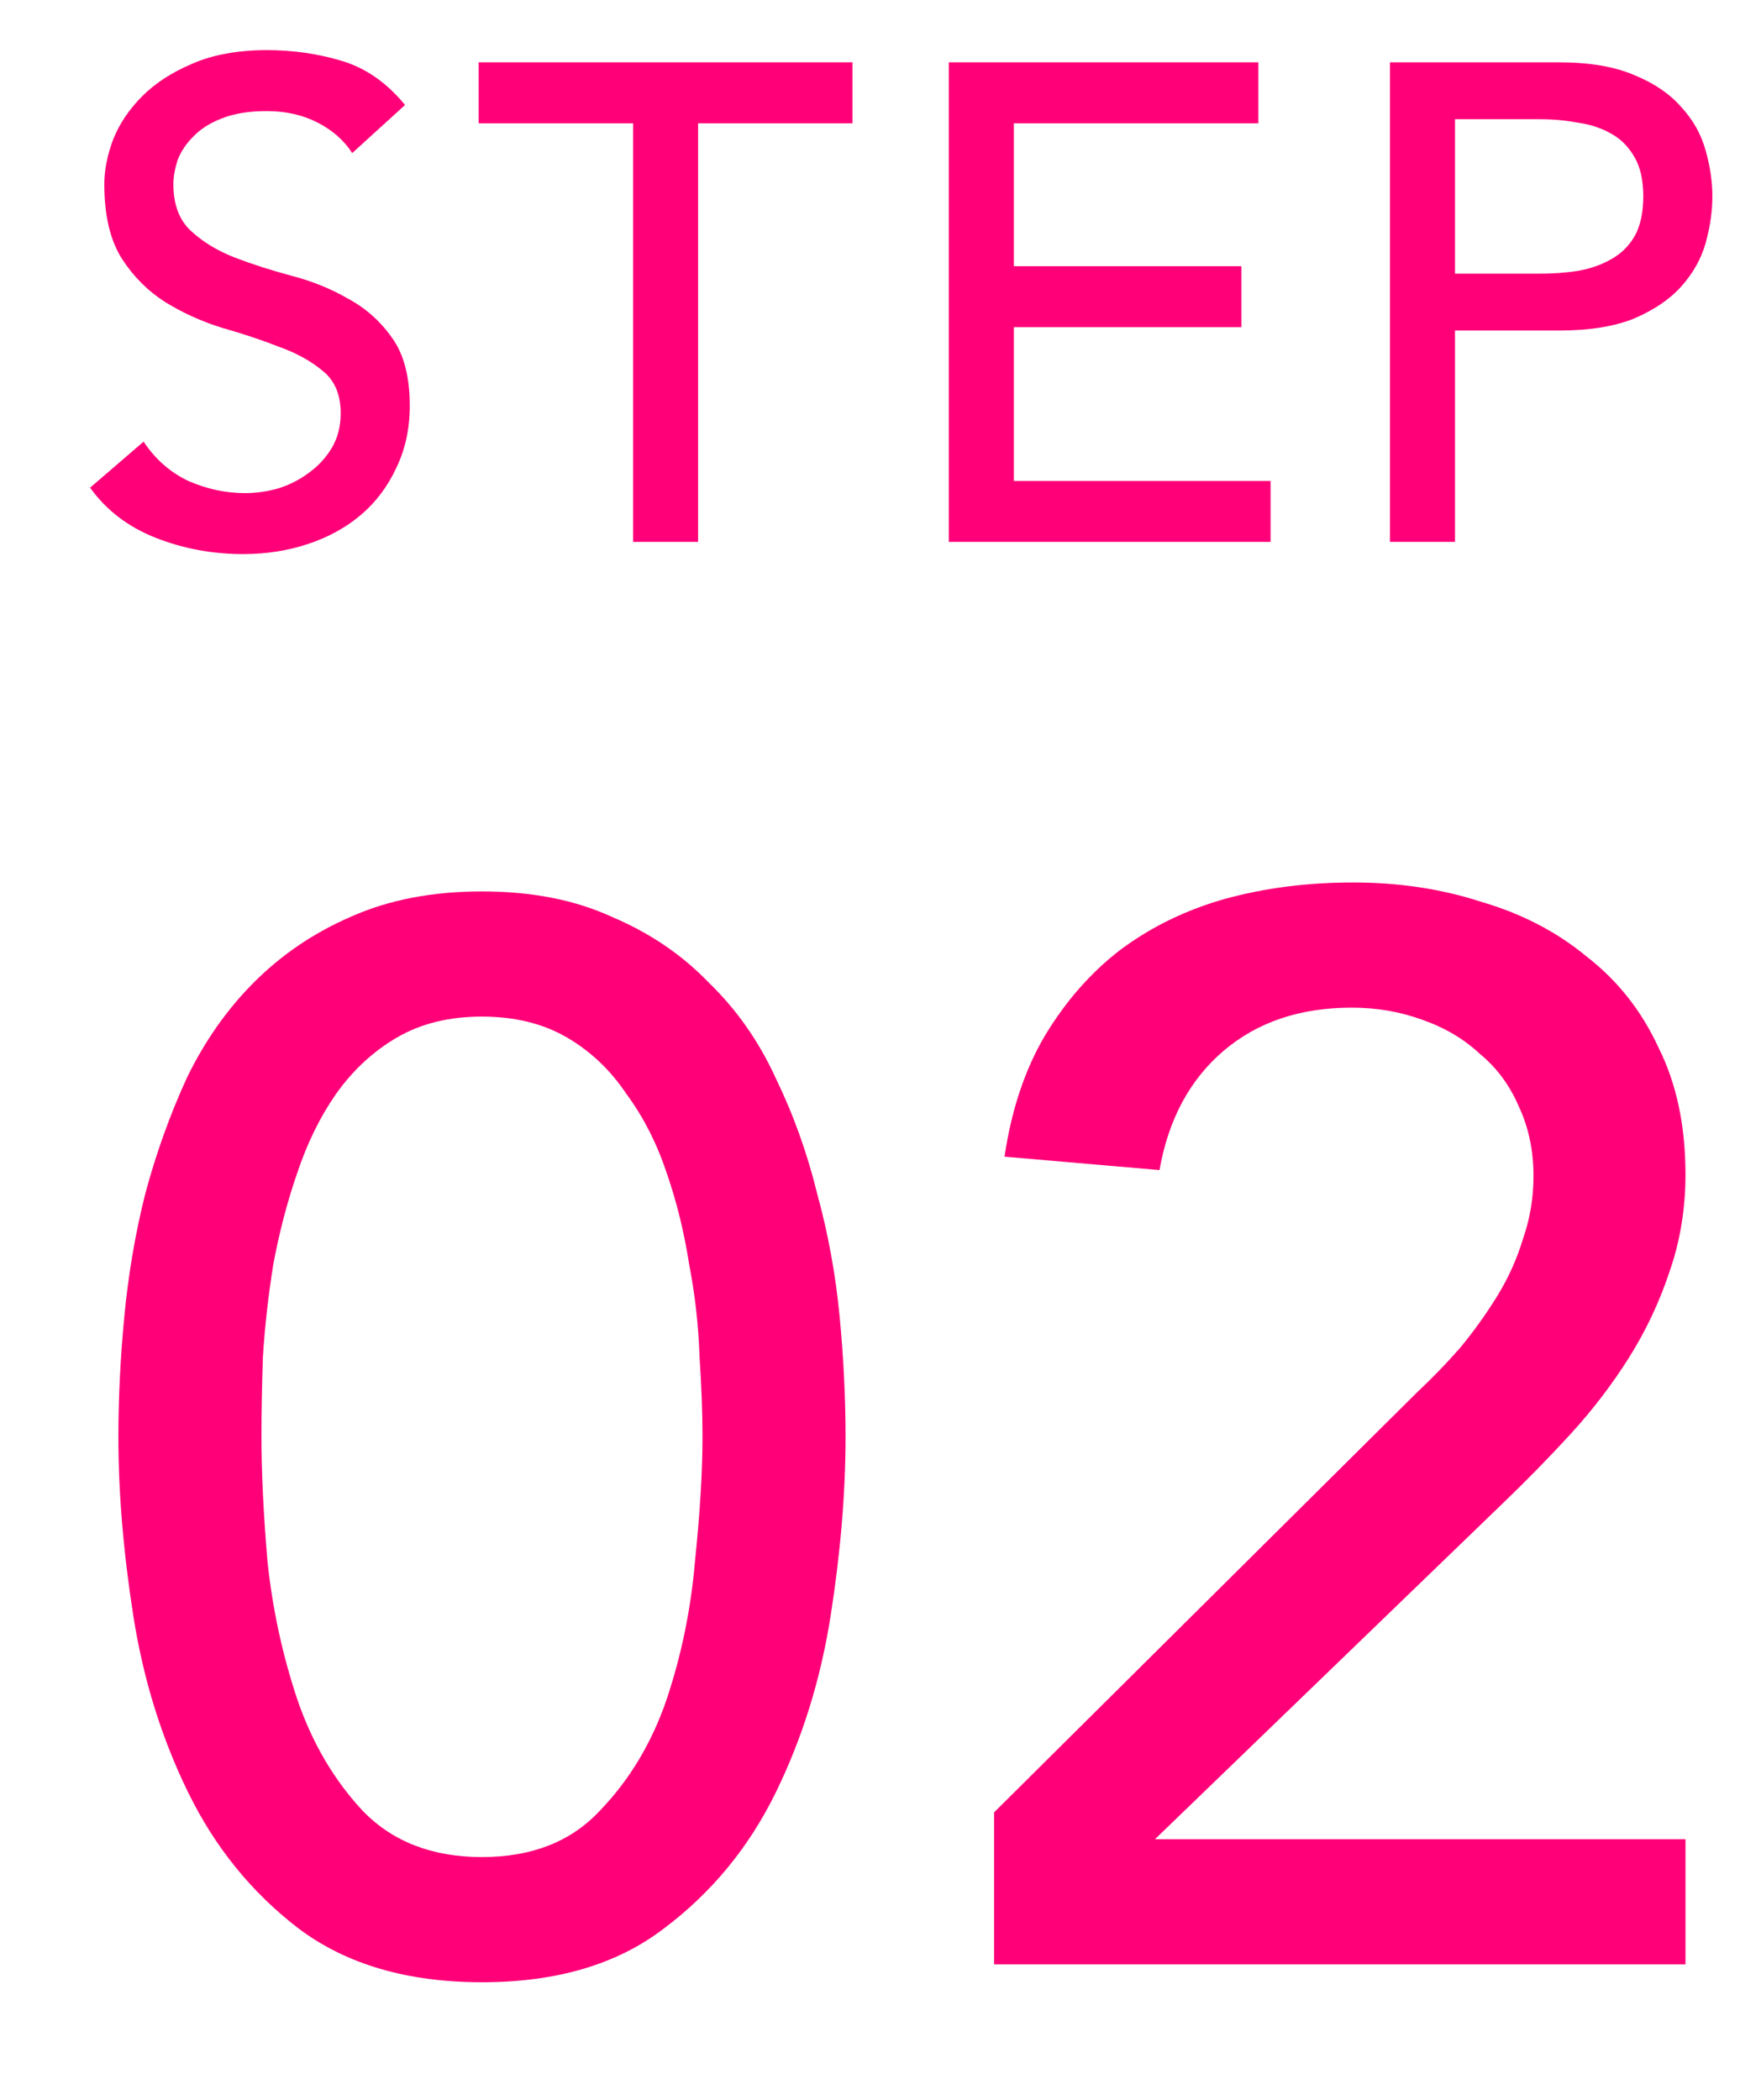
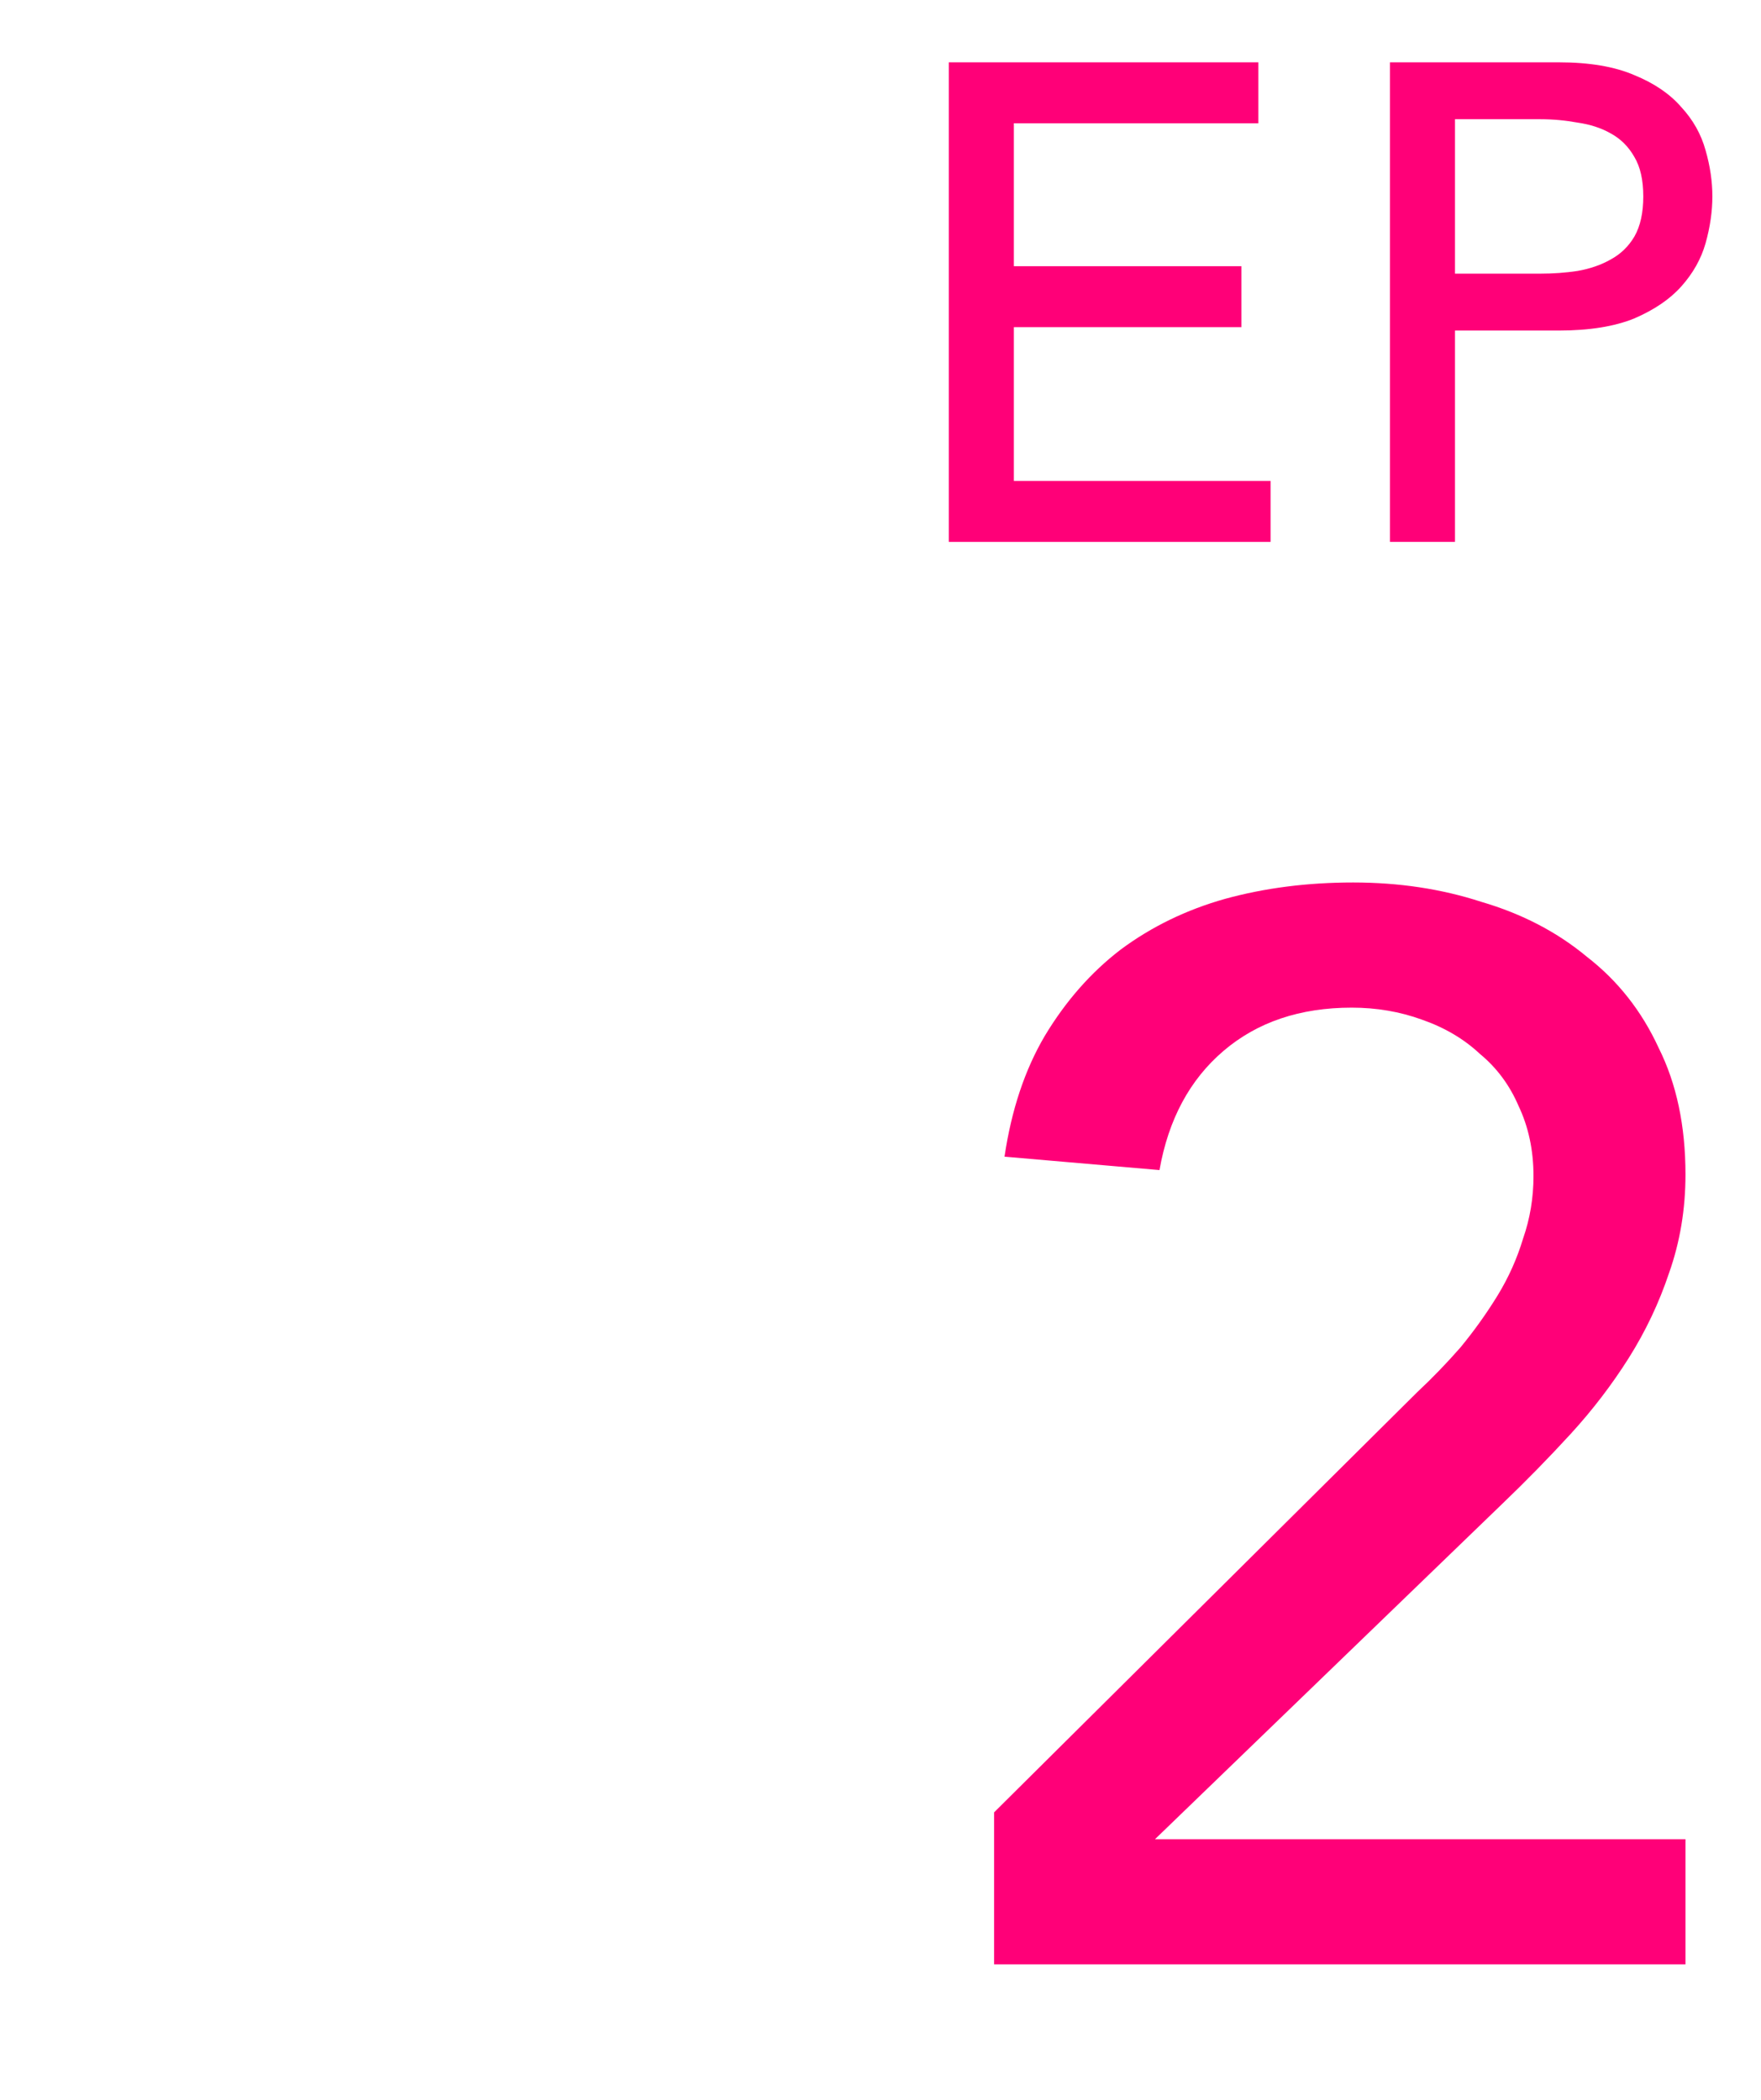
<svg xmlns="http://www.w3.org/2000/svg" width="26" height="31" viewBox="0 0 26 31" fill="none">
  <mask id="mask0_1401_22305" style="mask-type:alpha" maskUnits="userSpaceOnUse" x="0" y="0" width="26" height="31">
    <rect width="26" height="31" fill="white" />
  </mask>
  <g mask="url(#mask0_1401_22305)">
-     <path d="M1.748 21.212C1.748 20.64 1.777 20.046 1.836 19.43C1.895 18.814 1.997 18.213 2.144 17.626C2.305 17.025 2.511 16.453 2.76 15.91C3.024 15.367 3.354 14.898 3.75 14.502C4.161 14.091 4.637 13.769 5.18 13.534C5.737 13.285 6.383 13.16 7.116 13.16C7.849 13.16 8.487 13.285 9.03 13.534C9.587 13.769 10.064 14.091 10.46 14.502C10.871 14.898 11.201 15.367 11.45 15.91C11.714 16.453 11.919 17.025 12.066 17.626C12.227 18.213 12.337 18.814 12.396 19.43C12.455 20.046 12.484 20.64 12.484 21.212C12.484 22.033 12.411 22.913 12.264 23.852C12.117 24.791 11.846 25.663 11.45 26.47C11.054 27.277 10.504 27.944 9.8 28.472C9.111 29 8.216 29.264 7.116 29.264C6.016 29.264 5.114 29 4.41 28.472C3.721 27.944 3.178 27.277 2.782 26.47C2.386 25.663 2.115 24.791 1.968 23.852C1.821 22.913 1.748 22.033 1.748 21.212ZM3.86 21.212C3.86 21.725 3.889 22.334 3.948 23.038C4.021 23.742 4.168 24.424 4.388 25.084C4.608 25.729 4.931 26.279 5.356 26.734C5.796 27.189 6.383 27.416 7.116 27.416C7.849 27.416 8.429 27.189 8.854 26.734C9.294 26.279 9.624 25.729 9.844 25.084C10.064 24.424 10.203 23.742 10.262 23.038C10.335 22.334 10.372 21.725 10.372 21.212C10.372 20.86 10.357 20.464 10.328 20.024C10.313 19.569 10.262 19.115 10.174 18.66C10.101 18.191 9.991 17.743 9.844 17.318C9.697 16.878 9.499 16.489 9.25 16.152C9.015 15.8 8.722 15.521 8.37 15.316C8.018 15.111 7.6 15.008 7.116 15.008C6.632 15.008 6.214 15.111 5.862 15.316C5.51 15.521 5.209 15.8 4.96 16.152C4.725 16.489 4.535 16.878 4.388 17.318C4.241 17.743 4.124 18.191 4.036 18.66C3.963 19.115 3.911 19.569 3.882 20.024C3.867 20.464 3.86 20.86 3.86 21.212Z" fill="#FF0078" />
    <path d="M14.677 26.756L20.925 20.552C21.145 20.347 21.357 20.127 21.563 19.892C21.768 19.643 21.951 19.386 22.113 19.122C22.274 18.858 22.399 18.579 22.487 18.286C22.589 17.993 22.641 17.685 22.641 17.362C22.641 16.981 22.567 16.636 22.421 16.328C22.289 16.02 22.098 15.763 21.849 15.558C21.614 15.338 21.328 15.169 20.991 15.052C20.668 14.935 20.323 14.876 19.957 14.876C19.194 14.876 18.563 15.089 18.065 15.514C17.566 15.939 17.251 16.526 17.119 17.274L14.831 17.076C14.933 16.387 15.131 15.793 15.425 15.294C15.733 14.781 16.107 14.355 16.547 14.018C17.001 13.681 17.515 13.431 18.087 13.27C18.673 13.109 19.304 13.028 19.979 13.028C20.653 13.028 21.284 13.123 21.871 13.314C22.472 13.49 22.993 13.761 23.433 14.128C23.887 14.48 24.239 14.927 24.489 15.47C24.753 15.998 24.885 16.621 24.885 17.34C24.885 17.853 24.804 18.337 24.643 18.792C24.496 19.232 24.298 19.65 24.049 20.046C23.799 20.442 23.513 20.816 23.191 21.168C22.868 21.52 22.531 21.865 22.179 22.202L17.053 27.152H24.885V29H14.677V26.756Z" fill="#FF0078" />
-     <path d="M2.12 6.52C2.293 6.78 2.513 6.973 2.78 7.1C3.053 7.22 3.333 7.28 3.62 7.28C3.78 7.28 3.943 7.257 4.11 7.21C4.277 7.157 4.427 7.08 4.56 6.98C4.7 6.88 4.813 6.757 4.9 6.61C4.987 6.463 5.03 6.293 5.03 6.1C5.03 5.827 4.943 5.62 4.77 5.48C4.597 5.333 4.38 5.213 4.12 5.12C3.867 5.02 3.587 4.927 3.28 4.84C2.98 4.747 2.7 4.62 2.44 4.46C2.187 4.3 1.973 4.087 1.8 3.82C1.627 3.547 1.54 3.18 1.54 2.72C1.54 2.513 1.583 2.293 1.67 2.06C1.763 1.827 1.907 1.613 2.1 1.42C2.293 1.227 2.54 1.067 2.84 0.94C3.147 0.807 3.513 0.74 3.94 0.74C4.327 0.74 4.697 0.793 5.05 0.9C5.403 1.007 5.713 1.223 5.98 1.55L5.2 2.26C5.08 2.073 4.91 1.923 4.69 1.81C4.47 1.697 4.22 1.64 3.94 1.64C3.673 1.64 3.45 1.677 3.27 1.75C3.097 1.817 2.957 1.907 2.85 2.02C2.743 2.127 2.667 2.243 2.62 2.37C2.58 2.497 2.56 2.613 2.56 2.72C2.56 3.02 2.647 3.25 2.82 3.41C2.993 3.57 3.207 3.7 3.46 3.8C3.72 3.9 4 3.99 4.3 4.07C4.607 4.15 4.887 4.263 5.14 4.41C5.4 4.55 5.617 4.743 5.79 4.99C5.963 5.23 6.05 5.563 6.05 5.99C6.05 6.33 5.983 6.637 5.85 6.91C5.723 7.183 5.55 7.413 5.33 7.6C5.11 7.787 4.85 7.93 4.55 8.03C4.25 8.13 3.93 8.18 3.59 8.18C3.137 8.18 2.707 8.1 2.3 7.94C1.893 7.78 1.57 7.533 1.33 7.2L2.12 6.52Z" fill="#FF0078" />
-     <path d="M9.347 1.82H7.067V0.92H12.587V1.82H10.307V8H9.347V1.82Z" fill="#FF0078" />
    <path d="M14.009 0.92H18.579V1.82H14.969V3.93H18.329V4.83H14.969V7.1H18.759V8H14.009V0.92Z" fill="#FF0078" />
    <path d="M20.522 0.92H23.012C23.465 0.92 23.839 0.983 24.132 1.11C24.425 1.23 24.655 1.387 24.822 1.58C24.995 1.767 25.116 1.98 25.182 2.22C25.249 2.453 25.282 2.68 25.282 2.9C25.282 3.12 25.249 3.35 25.182 3.59C25.116 3.823 24.995 4.037 24.822 4.23C24.655 4.417 24.425 4.573 24.132 4.7C23.839 4.82 23.465 4.88 23.012 4.88H21.482V8H20.522V0.92ZM21.482 4.04H22.742C22.929 4.04 23.112 4.027 23.292 4C23.479 3.967 23.642 3.91 23.782 3.83C23.929 3.75 24.046 3.637 24.132 3.49C24.219 3.337 24.262 3.14 24.262 2.9C24.262 2.66 24.219 2.467 24.132 2.32C24.046 2.167 23.929 2.05 23.782 1.97C23.642 1.89 23.479 1.837 23.292 1.81C23.112 1.777 22.929 1.76 22.742 1.76H21.482V4.04Z" fill="#FF0078" />
  </g>
</svg>